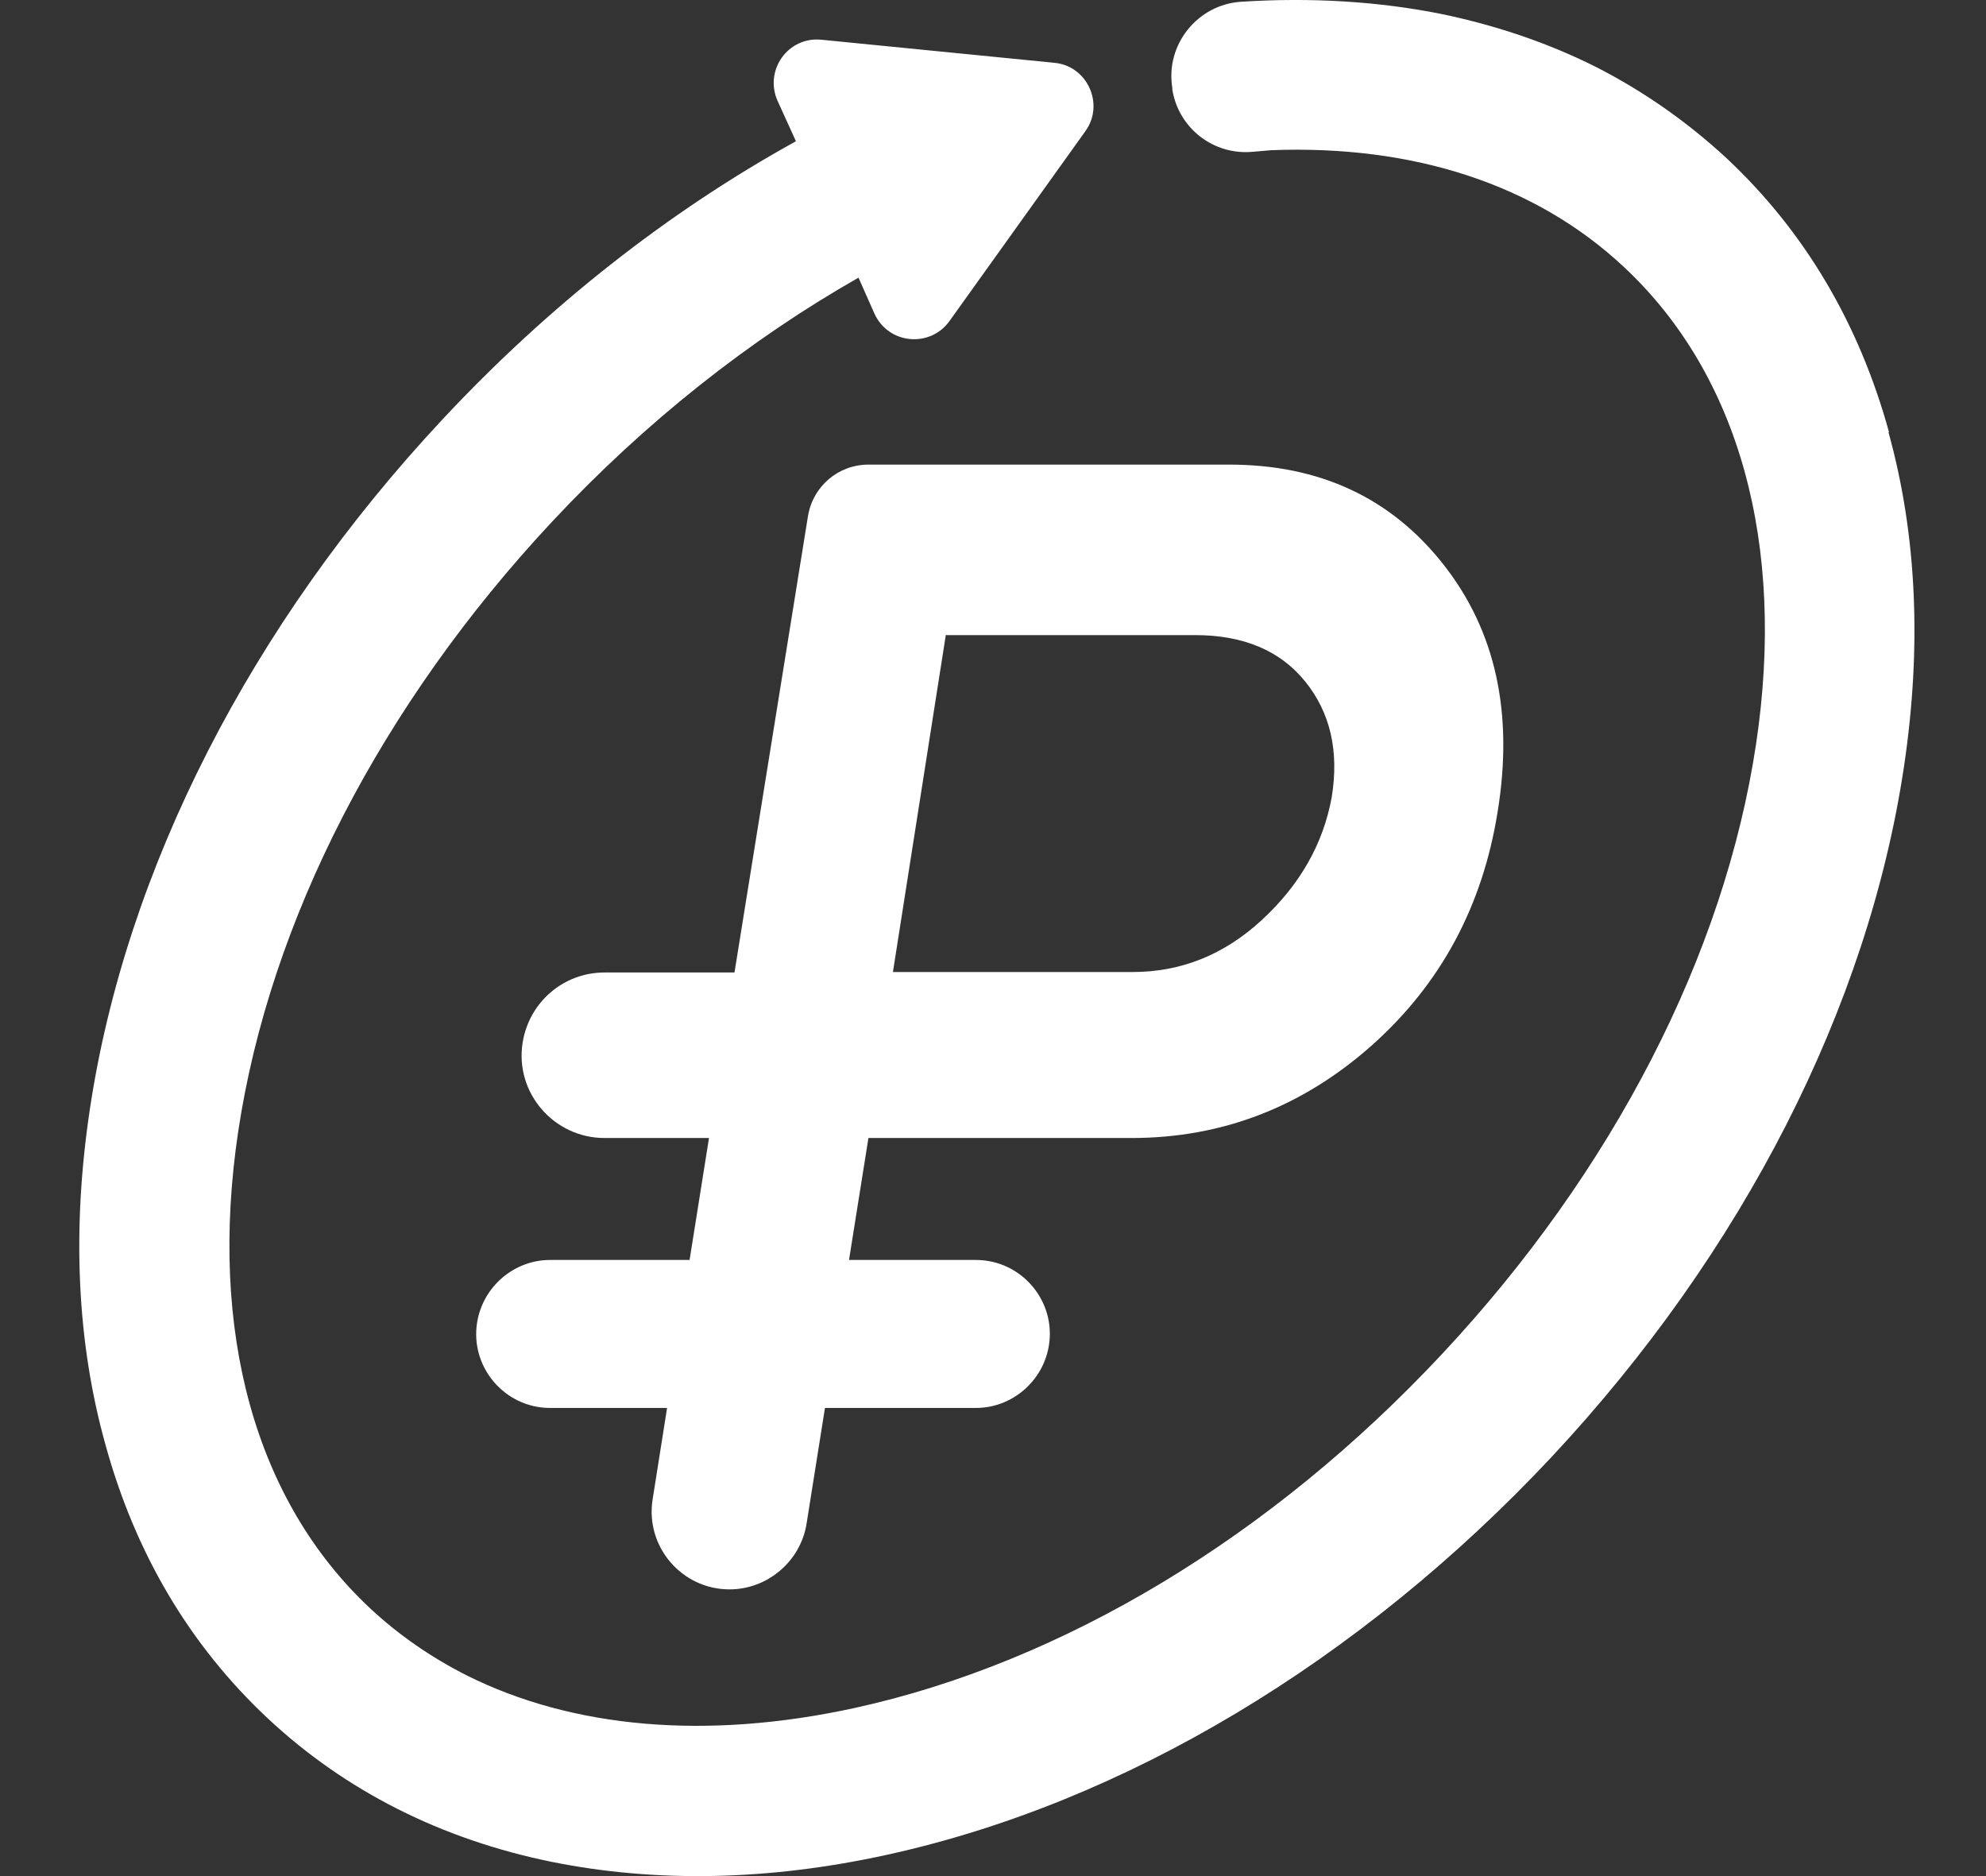
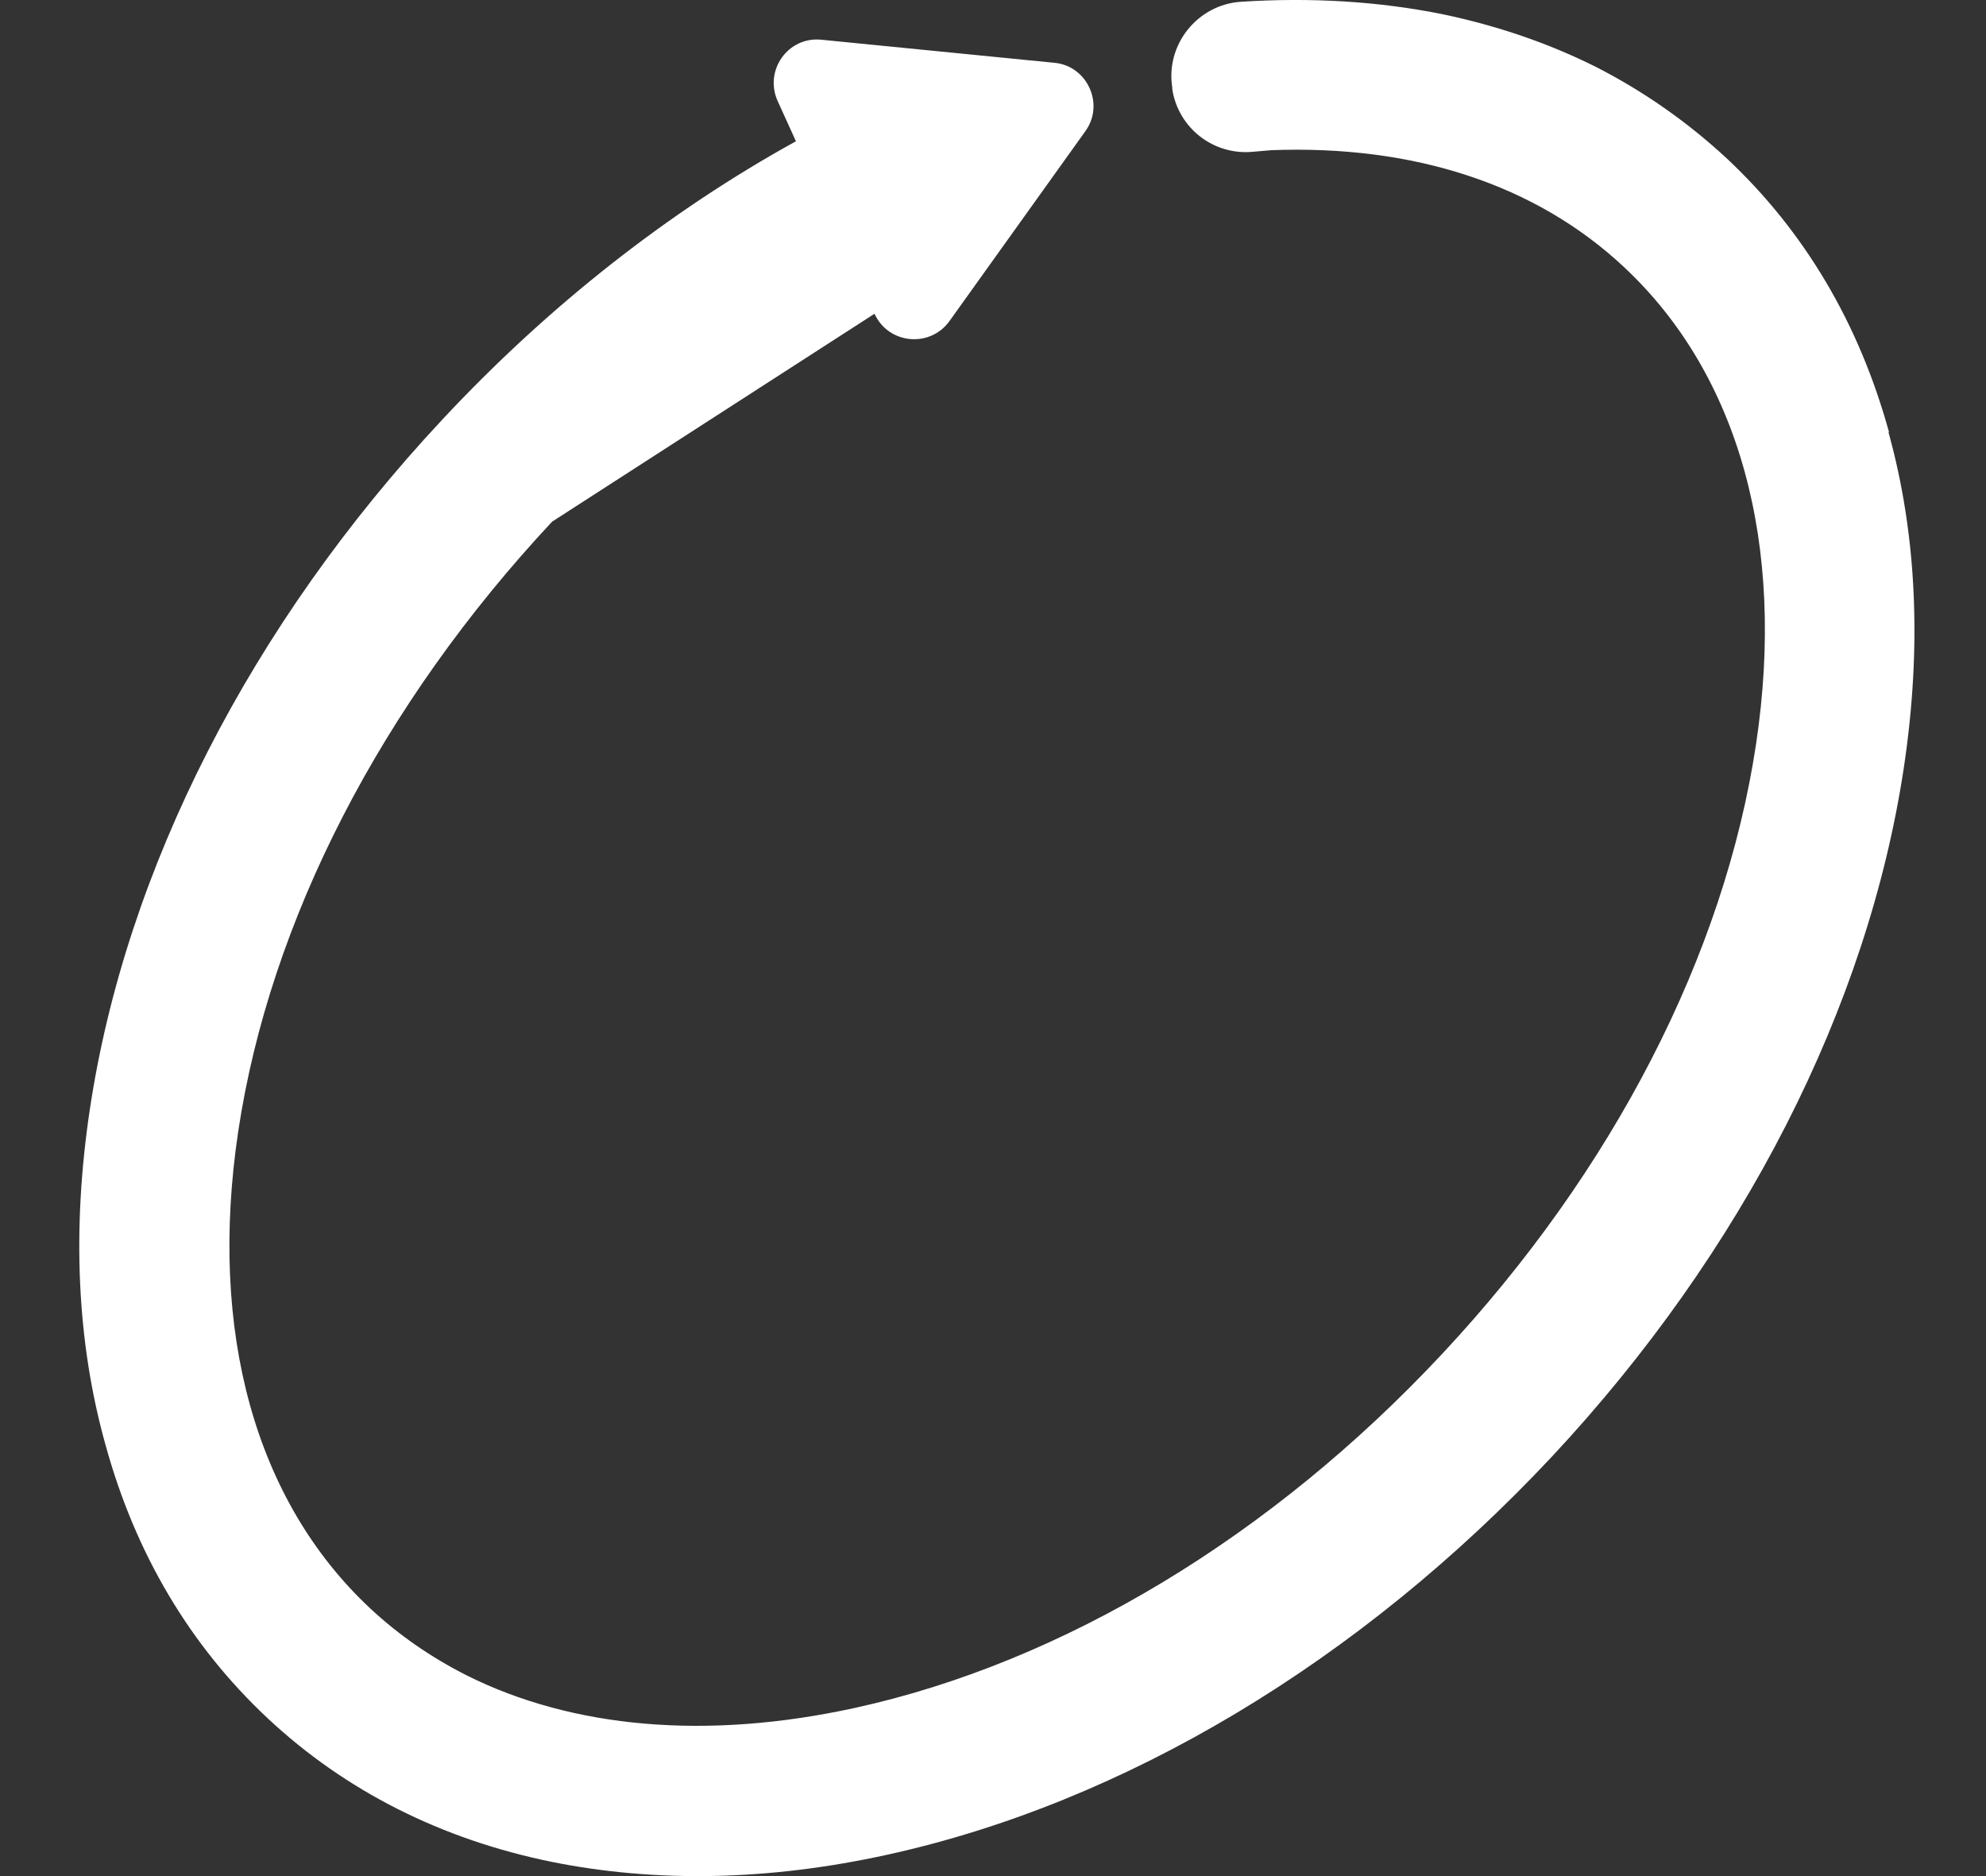
<svg xmlns="http://www.w3.org/2000/svg" width="18" height="17" viewBox="0 0 18 17" fill="none">
  <rect x="0" y="0" width="18" height="17" fill="#333333" stroke="none" />
-   <path d="M10.254 10.312C11.078 10.312 11.803 10.031 12.432 9.474C13.058 8.917 13.438 8.21 13.574 7.354C13.719 6.462 13.556 5.714 13.08 5.112C12.605 4.509 11.957 4.21 11.142 4.21H7.871C7.599 4.21 7.368 4.405 7.323 4.677L6.657 8.812H5.48C5.108 8.812 4.796 9.08 4.737 9.447C4.664 9.9 5.018 10.312 5.48 10.312H6.426L6.25 11.417H4.986C4.66 11.417 4.379 11.657 4.325 11.979C4.257 12.386 4.574 12.758 4.986 12.758H6.046L5.915 13.587C5.847 14.012 6.177 14.402 6.612 14.402C6.956 14.402 7.255 14.148 7.31 13.809L7.477 12.758H8.845C9.171 12.758 9.452 12.518 9.506 12.196C9.574 11.788 9.257 11.417 8.845 11.417H7.695L7.871 10.312H10.258H10.254ZM8.578 5.755H10.834C11.268 5.755 11.604 5.895 11.83 6.176C12.057 6.457 12.138 6.806 12.07 7.223C11.993 7.648 11.78 8.02 11.436 8.337C11.092 8.654 10.702 8.808 10.263 8.808H8.093L8.573 5.75L8.578 5.755Z" fill="white" />
-   <path d="M17.121 3.916C16.849 2.929 16.355 2.095 15.649 1.434C15.291 1.103 14.897 0.827 14.462 0.605C14.036 0.392 13.574 0.234 13.076 0.129C12.496 0.012 11.884 -0.025 11.246 0.016C10.852 0.043 10.562 0.406 10.625 0.795C10.625 0.795 10.625 0.804 10.625 0.809C10.68 1.162 11.001 1.411 11.359 1.375L11.522 1.361C12.809 1.312 13.918 1.669 14.72 2.421C15.762 3.395 16.188 4.931 15.916 6.742C15.63 8.649 14.62 10.611 13.071 12.268C11.522 13.926 9.633 15.063 7.749 15.476C6.404 15.77 5.19 15.661 4.229 15.181C3.908 15.018 3.618 14.819 3.355 14.574C2.313 13.6 1.888 12.065 2.159 10.253C2.445 8.346 3.455 6.385 5.004 4.727C5.847 3.825 6.793 3.078 7.781 2.516L7.926 2.843C8.052 3.119 8.428 3.155 8.605 2.91L9.837 1.189C10.014 0.945 9.855 0.596 9.556 0.569L7.445 0.36C7.142 0.329 6.925 0.637 7.047 0.913L7.214 1.28C6.064 1.914 4.972 2.77 4.008 3.803C2.273 5.66 1.14 7.879 0.814 10.054C0.651 11.141 0.696 12.16 0.955 13.088C1.226 14.076 1.72 14.909 2.427 15.571C3.129 16.227 3.998 16.667 5 16.871C5.942 17.061 6.965 17.043 8.039 16.807C10.19 16.336 12.328 15.054 14.063 13.202C15.798 11.345 16.93 9.125 17.256 6.951C17.419 5.864 17.374 4.845 17.116 3.916H17.121Z" fill="white" />
+   <path d="M17.121 3.916C16.849 2.929 16.355 2.095 15.649 1.434C15.291 1.103 14.897 0.827 14.462 0.605C14.036 0.392 13.574 0.234 13.076 0.129C12.496 0.012 11.884 -0.025 11.246 0.016C10.852 0.043 10.562 0.406 10.625 0.795C10.625 0.795 10.625 0.804 10.625 0.809C10.68 1.162 11.001 1.411 11.359 1.375L11.522 1.361C12.809 1.312 13.918 1.669 14.72 2.421C15.762 3.395 16.188 4.931 15.916 6.742C15.63 8.649 14.62 10.611 13.071 12.268C11.522 13.926 9.633 15.063 7.749 15.476C6.404 15.77 5.19 15.661 4.229 15.181C3.908 15.018 3.618 14.819 3.355 14.574C2.313 13.6 1.888 12.065 2.159 10.253C2.445 8.346 3.455 6.385 5.004 4.727L7.926 2.843C8.052 3.119 8.428 3.155 8.605 2.91L9.837 1.189C10.014 0.945 9.855 0.596 9.556 0.569L7.445 0.36C7.142 0.329 6.925 0.637 7.047 0.913L7.214 1.28C6.064 1.914 4.972 2.77 4.008 3.803C2.273 5.66 1.14 7.879 0.814 10.054C0.651 11.141 0.696 12.16 0.955 13.088C1.226 14.076 1.72 14.909 2.427 15.571C3.129 16.227 3.998 16.667 5 16.871C5.942 17.061 6.965 17.043 8.039 16.807C10.19 16.336 12.328 15.054 14.063 13.202C15.798 11.345 16.93 9.125 17.256 6.951C17.419 5.864 17.374 4.845 17.116 3.916H17.121Z" fill="white" />
</svg>